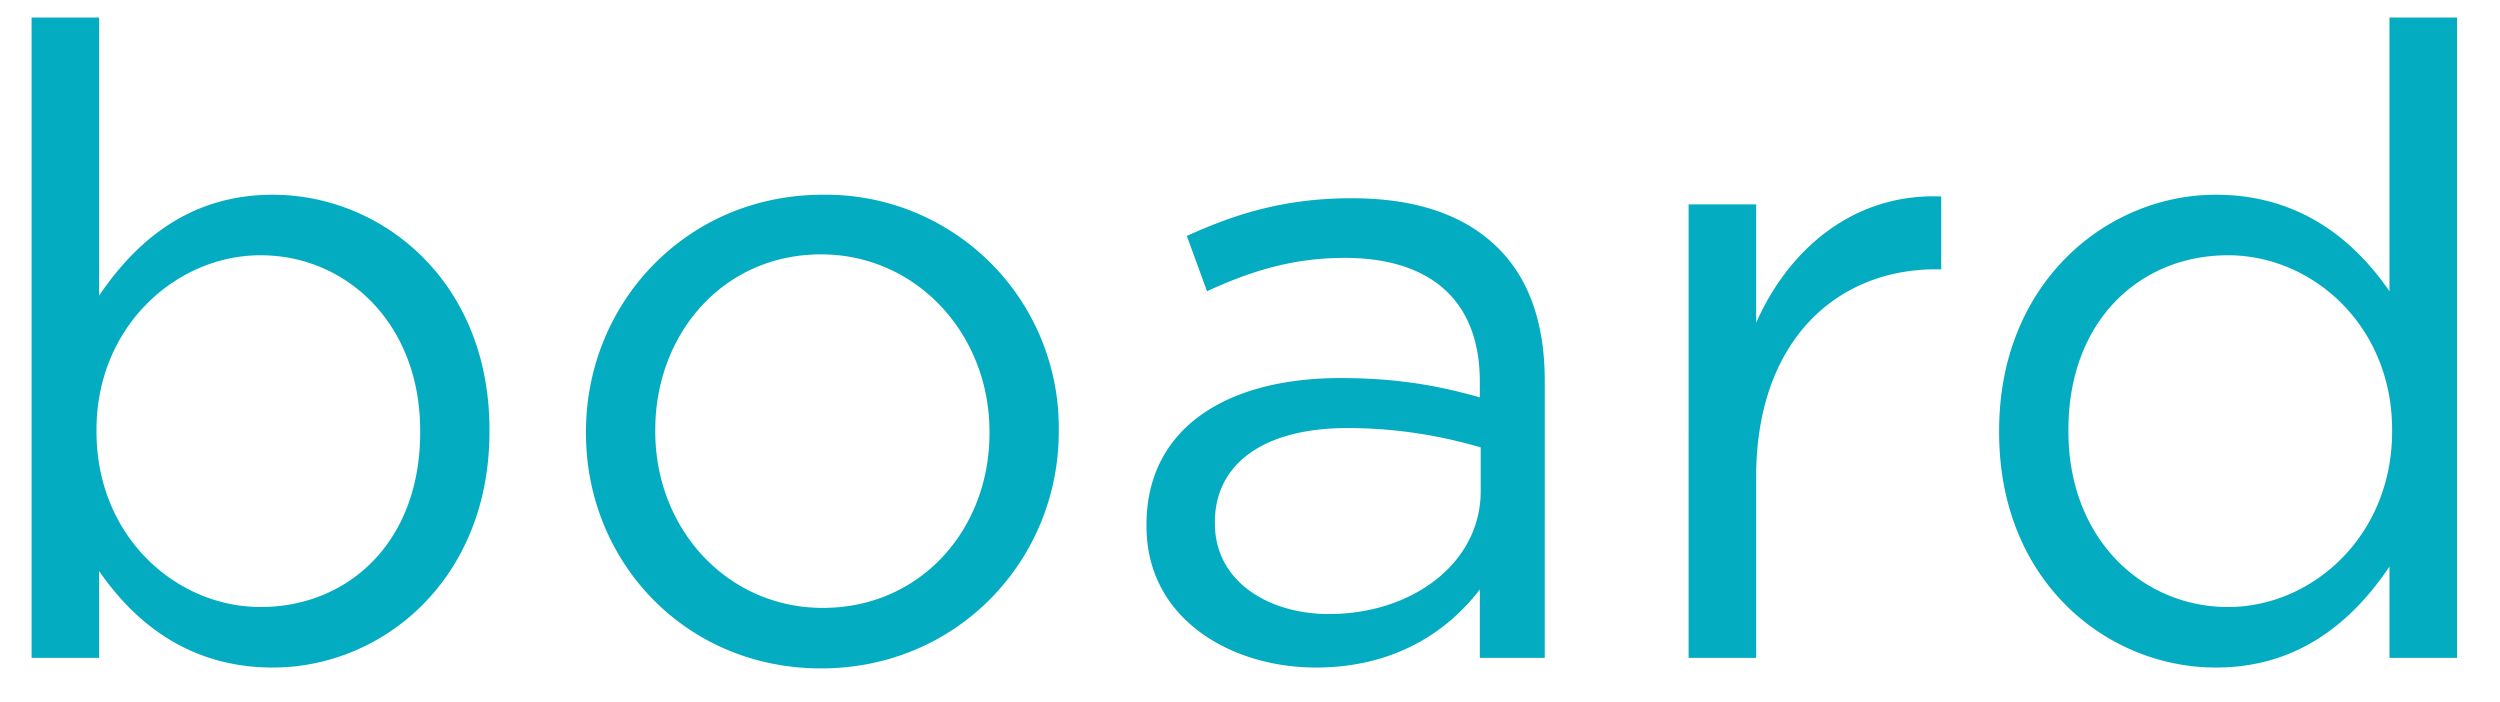
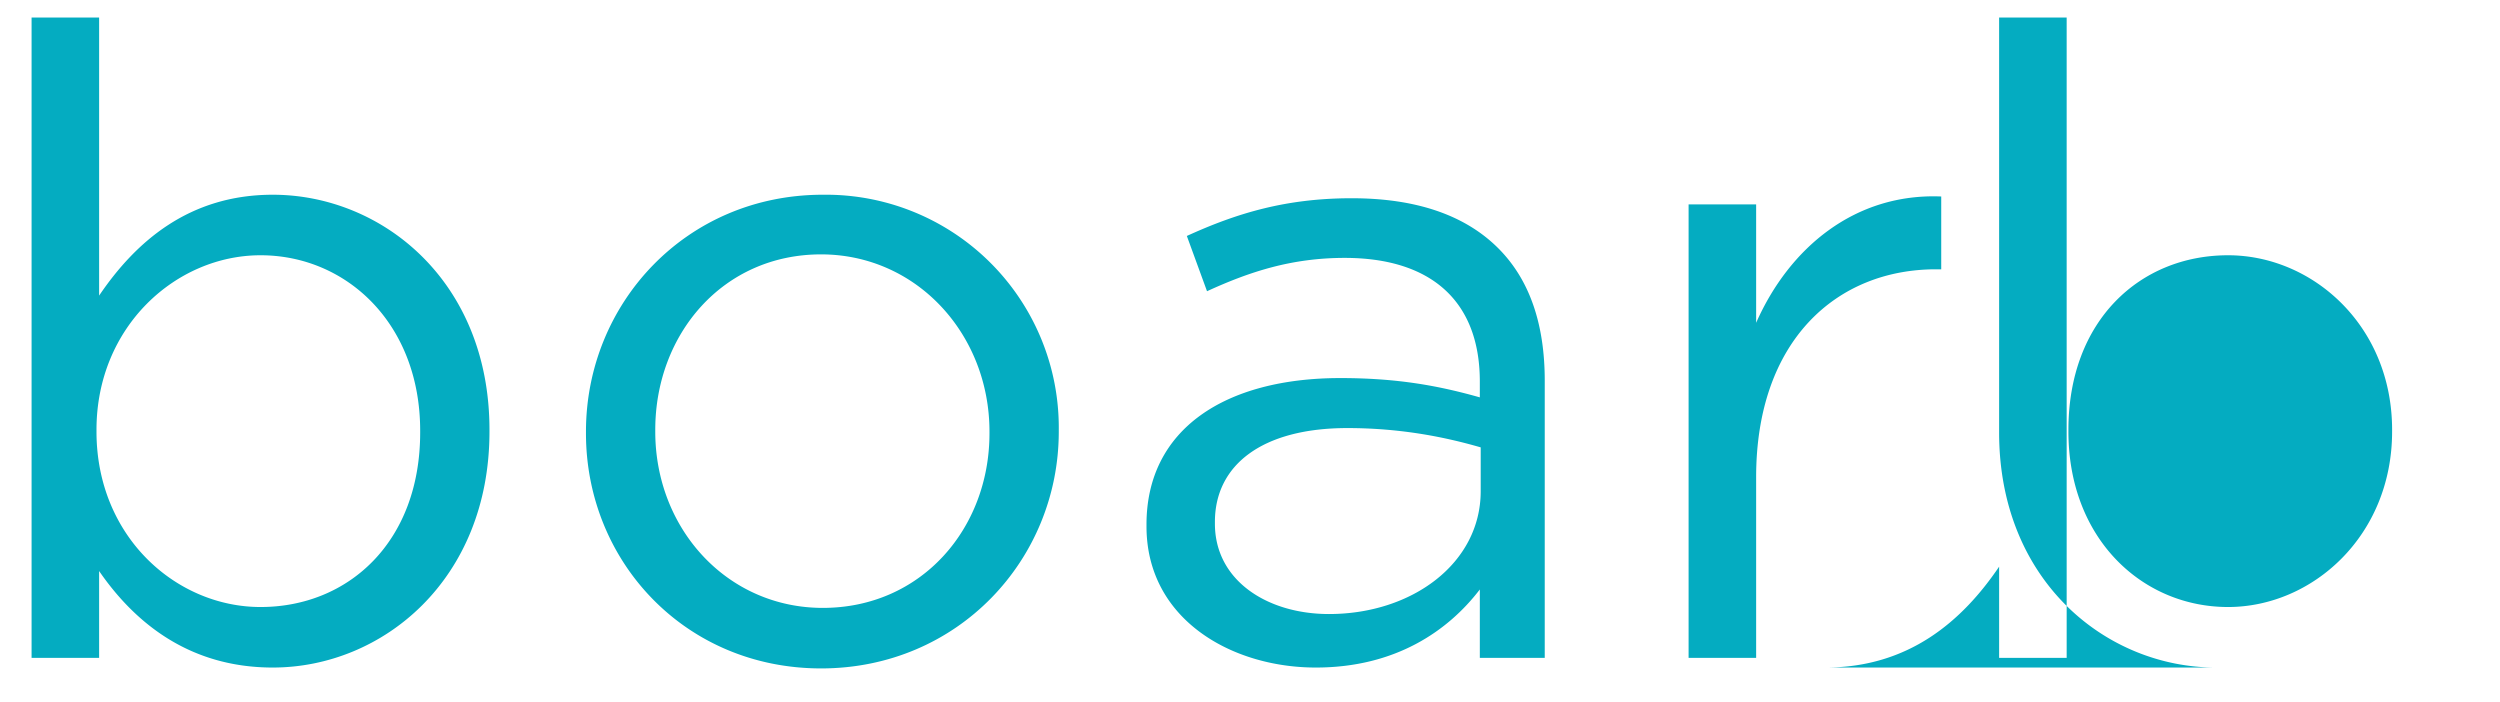
<svg xmlns="http://www.w3.org/2000/svg" width="57" height="16">
-   <path d="M6.22 15.22c-1.92 0-3.16-1.04-3.96-2.2V15H.72V.4h1.54v6.34c.84-1.24 2.06-2.3 3.96-2.3 2.48 0 4.94 1.96 4.94 5.36v.04c0 3.38-2.44 5.38-4.94 5.38zm-.28-1.38c2 0 3.64-1.48 3.64-3.98v-.04c0-2.44-1.68-4-3.64-4-1.92 0-3.74 1.62-3.74 3.98v.04c0 2.4 1.82 4 3.74 4zm12.78 1.4c-3.1 0-5.36-2.44-5.36-5.36v-.04c0-2.92 2.28-5.4 5.4-5.4a5.31 5.31 0 0 1 5.38 5.36v.04c0 2.92-2.3 5.4-5.42 5.4zm.04-1.38c2.24 0 3.8-1.8 3.8-3.98v-.04c0-2.22-1.66-4.04-3.84-4.04-2.24 0-3.78 1.82-3.78 4v.04c0 2.22 1.64 4.02 3.82 4.02zM30 15.22c-1.92 0-3.86-1.1-3.86-3.22v-.04c0-2.18 1.8-3.34 4.42-3.34 1.32 0 2.26.18 3.18.44V8.7c0-1.86-1.14-2.82-3.08-2.82-1.22 0-2.18.32-3.14.76l-.46-1.26c1.14-.52 2.26-.86 3.76-.86 1.46 0 2.58.38 3.34 1.14.7.7 1.06 1.7 1.06 3.02V15h-1.48v-1.56c-.72.94-1.92 1.78-3.74 1.78zm.3-1.22c1.9 0 3.46-1.16 3.46-2.8v-1c-.76-.22-1.78-.44-3.04-.44-1.94 0-3.02.84-3.02 2.14v.04c0 1.3 1.2 2.06 2.6 2.06zm8.2 1V4.66h1.54v2.7c.76-1.72 2.26-2.96 4.22-2.88v1.66h-.12c-2.26 0-4.1 1.62-4.1 4.74V15H38.5zm12.02.22c-2.48 0-4.94-1.96-4.94-5.36v-.04c0-3.38 2.46-5.38 4.94-5.38 1.92 0 3.16 1.04 3.96 2.2V.4h1.54V15h-1.54v-2.08c-.84 1.24-2.06 2.3-3.96 2.3zm.28-1.38c1.92 0 3.74-1.62 3.74-4V9.8c0-2.38-1.82-3.98-3.74-3.98-2 0-3.64 1.48-3.64 3.98v.04c0 2.44 1.68 4 3.64 4z" fill="#04acc1" fill-rule="nonzero" />
+   <path d="M6.22 15.22c-1.92 0-3.16-1.04-3.96-2.2V15H.72V.4h1.54v6.34c.84-1.24 2.06-2.3 3.96-2.3 2.48 0 4.94 1.96 4.94 5.36v.04c0 3.38-2.44 5.38-4.94 5.38zm-.28-1.38c2 0 3.64-1.48 3.64-3.98v-.04c0-2.44-1.68-4-3.64-4-1.92 0-3.74 1.62-3.74 3.98v.04c0 2.4 1.82 4 3.74 4zm12.78 1.4c-3.1 0-5.36-2.44-5.36-5.36v-.04c0-2.92 2.28-5.4 5.4-5.4a5.31 5.31 0 0 1 5.38 5.36v.04c0 2.92-2.3 5.4-5.42 5.4zm.04-1.38c2.24 0 3.8-1.8 3.8-3.98v-.04c0-2.22-1.66-4.04-3.84-4.04-2.24 0-3.78 1.82-3.78 4v.04c0 2.22 1.64 4.02 3.82 4.02zM30 15.22c-1.92 0-3.86-1.1-3.86-3.22v-.04c0-2.18 1.8-3.34 4.42-3.34 1.32 0 2.26.18 3.18.44V8.7c0-1.86-1.14-2.82-3.08-2.82-1.22 0-2.18.32-3.14.76l-.46-1.26c1.14-.52 2.26-.86 3.76-.86 1.46 0 2.58.38 3.34 1.14.7.7 1.06 1.7 1.06 3.02V15h-1.48v-1.56c-.72.94-1.92 1.78-3.74 1.78zm.3-1.22c1.9 0 3.46-1.16 3.46-2.8v-1c-.76-.22-1.78-.44-3.04-.44-1.94 0-3.02.84-3.02 2.14v.04c0 1.3 1.2 2.06 2.6 2.06zm8.2 1V4.66h1.54v2.7c.76-1.72 2.26-2.96 4.22-2.88v1.66h-.12c-2.26 0-4.1 1.62-4.1 4.74V15H38.5zm12.02.22c-2.48 0-4.94-1.96-4.94-5.36v-.04V.4h1.54V15h-1.54v-2.08c-.84 1.24-2.06 2.3-3.96 2.3zm.28-1.38c1.92 0 3.74-1.62 3.74-4V9.8c0-2.38-1.82-3.98-3.74-3.98-2 0-3.64 1.48-3.64 3.98v.04c0 2.44 1.68 4 3.64 4z" fill="#04acc1" fill-rule="nonzero" />
</svg>